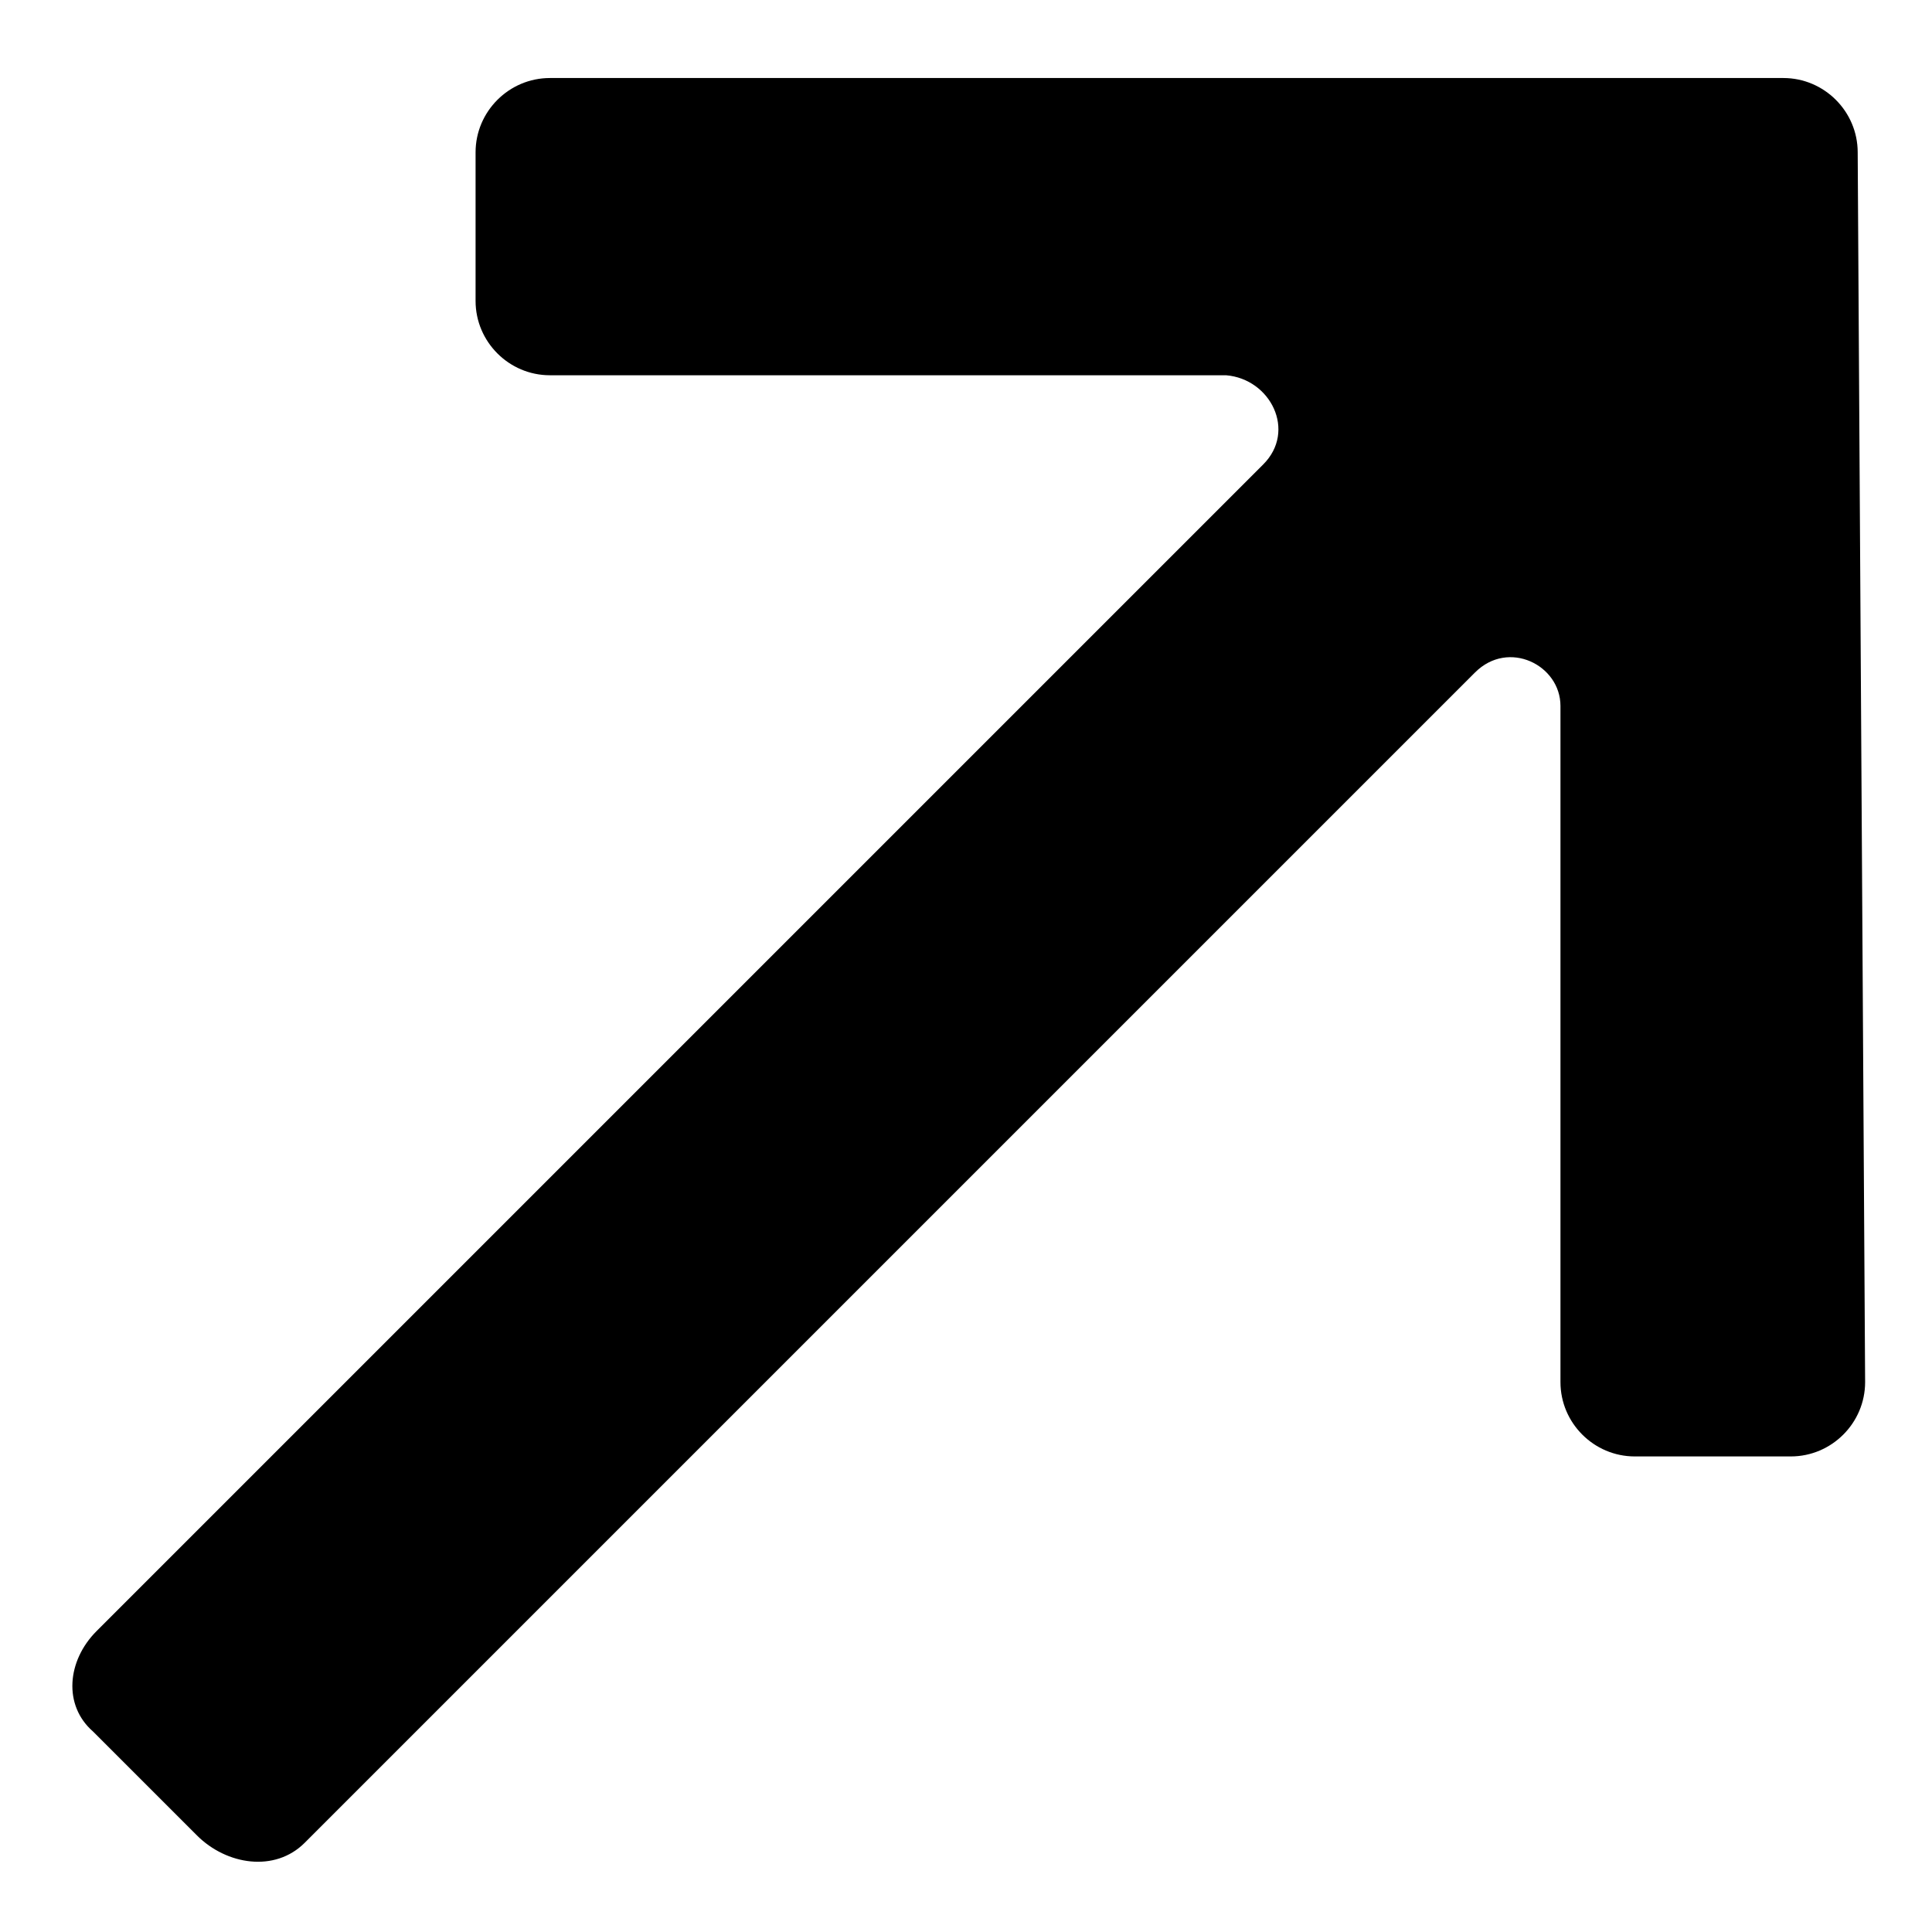
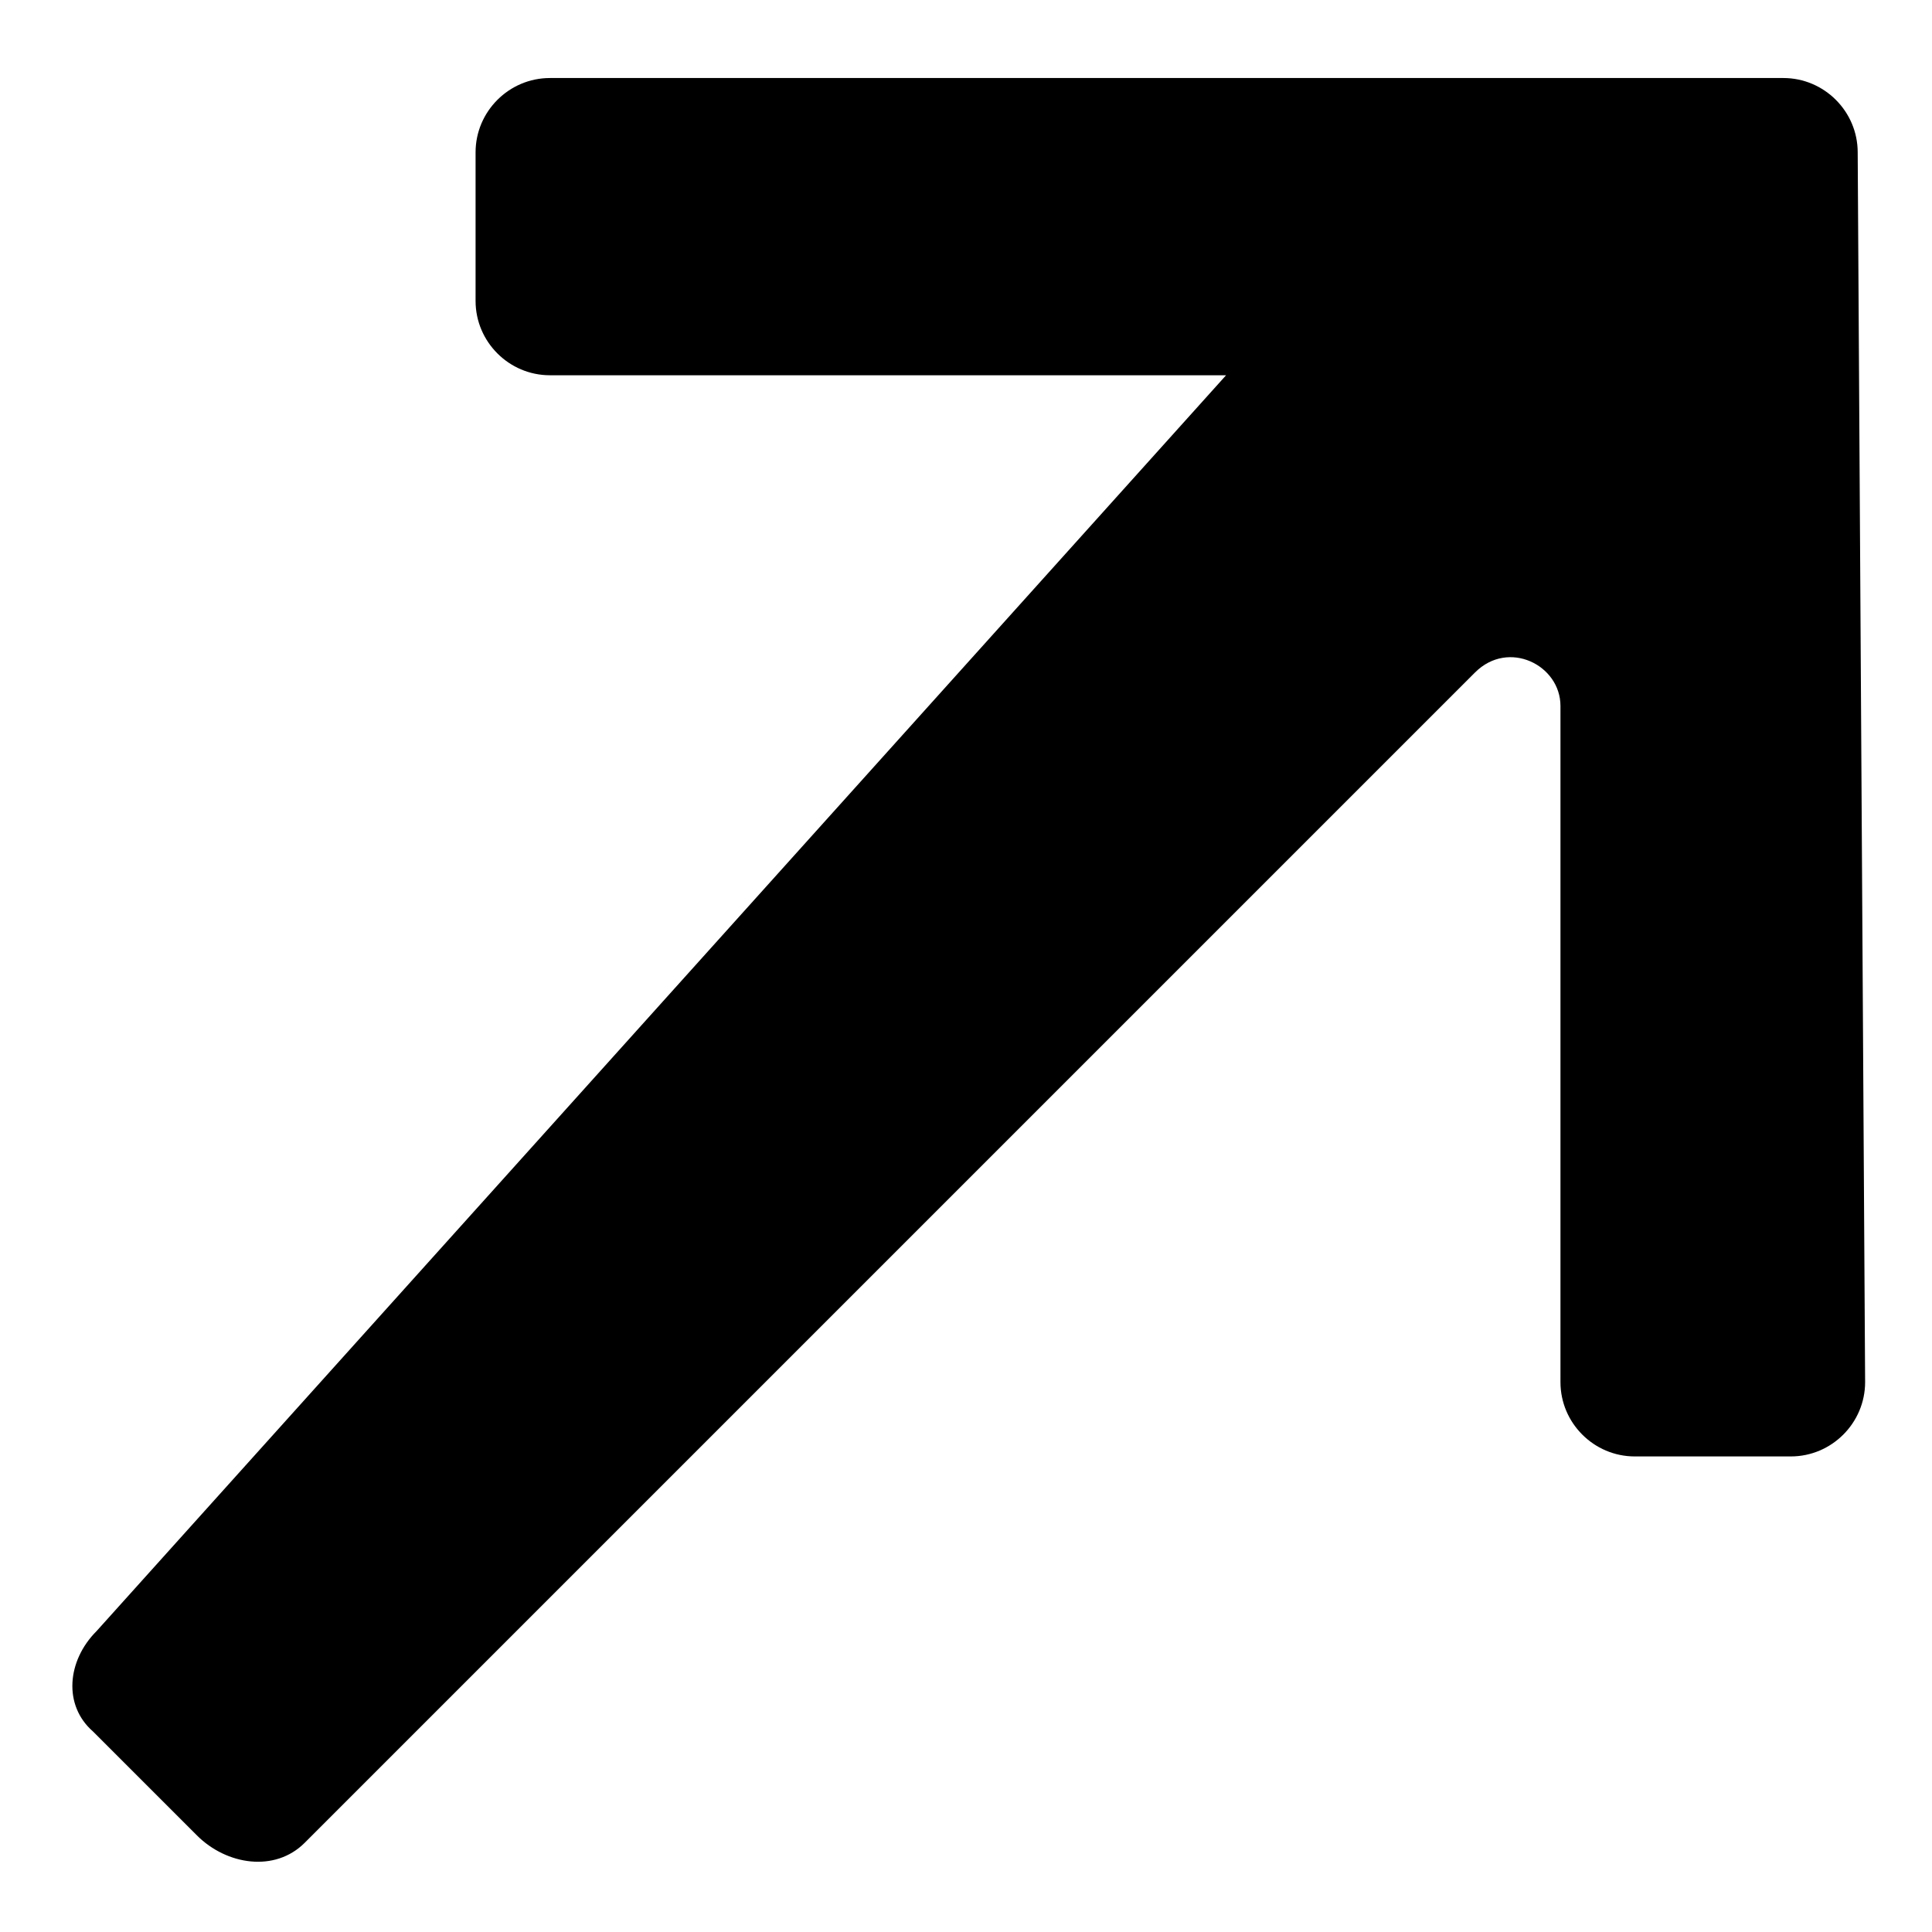
<svg xmlns="http://www.w3.org/2000/svg" fill="#000000" width="800px" height="800px" viewBox="0 0 52 52" enable-background="new 0 0 52 52" xml:space="preserve">
-   <path d="M8.2,49.6l31.5-31.5c0.9-0.9,2.3-0.2,2.3,0.9v18.2c0,1.1,0.9,2,2,2h4.2c1.1,0,2-0.9,2-2L50,4.1  c0-1.1-0.9-2-2-2l-33.2,0c-1.1,0-2,0.9-2,2l0,4c0,1.1,0.9,2,2,2H33c1.2,0.1,1.9,1.5,1,2.4L2.6,43.9c-0.8,0.8-0.9,2-0.1,2.7l2.8,2.8  C6.1,50.2,7.4,50.4,8.2,49.6z" />
+   <path d="M8.2,49.6l31.5-31.5c0.9-0.9,2.3-0.2,2.3,0.9v18.2c0,1.1,0.9,2,2,2h4.2c1.1,0,2-0.9,2-2L50,4.1  c0-1.1-0.9-2-2-2l-33.2,0c-1.1,0-2,0.9-2,2l0,4c0,1.1,0.9,2,2,2H33L2.6,43.9c-0.8,0.8-0.9,2-0.1,2.7l2.8,2.8  C6.1,50.2,7.4,50.4,8.2,49.6z" />
</svg>